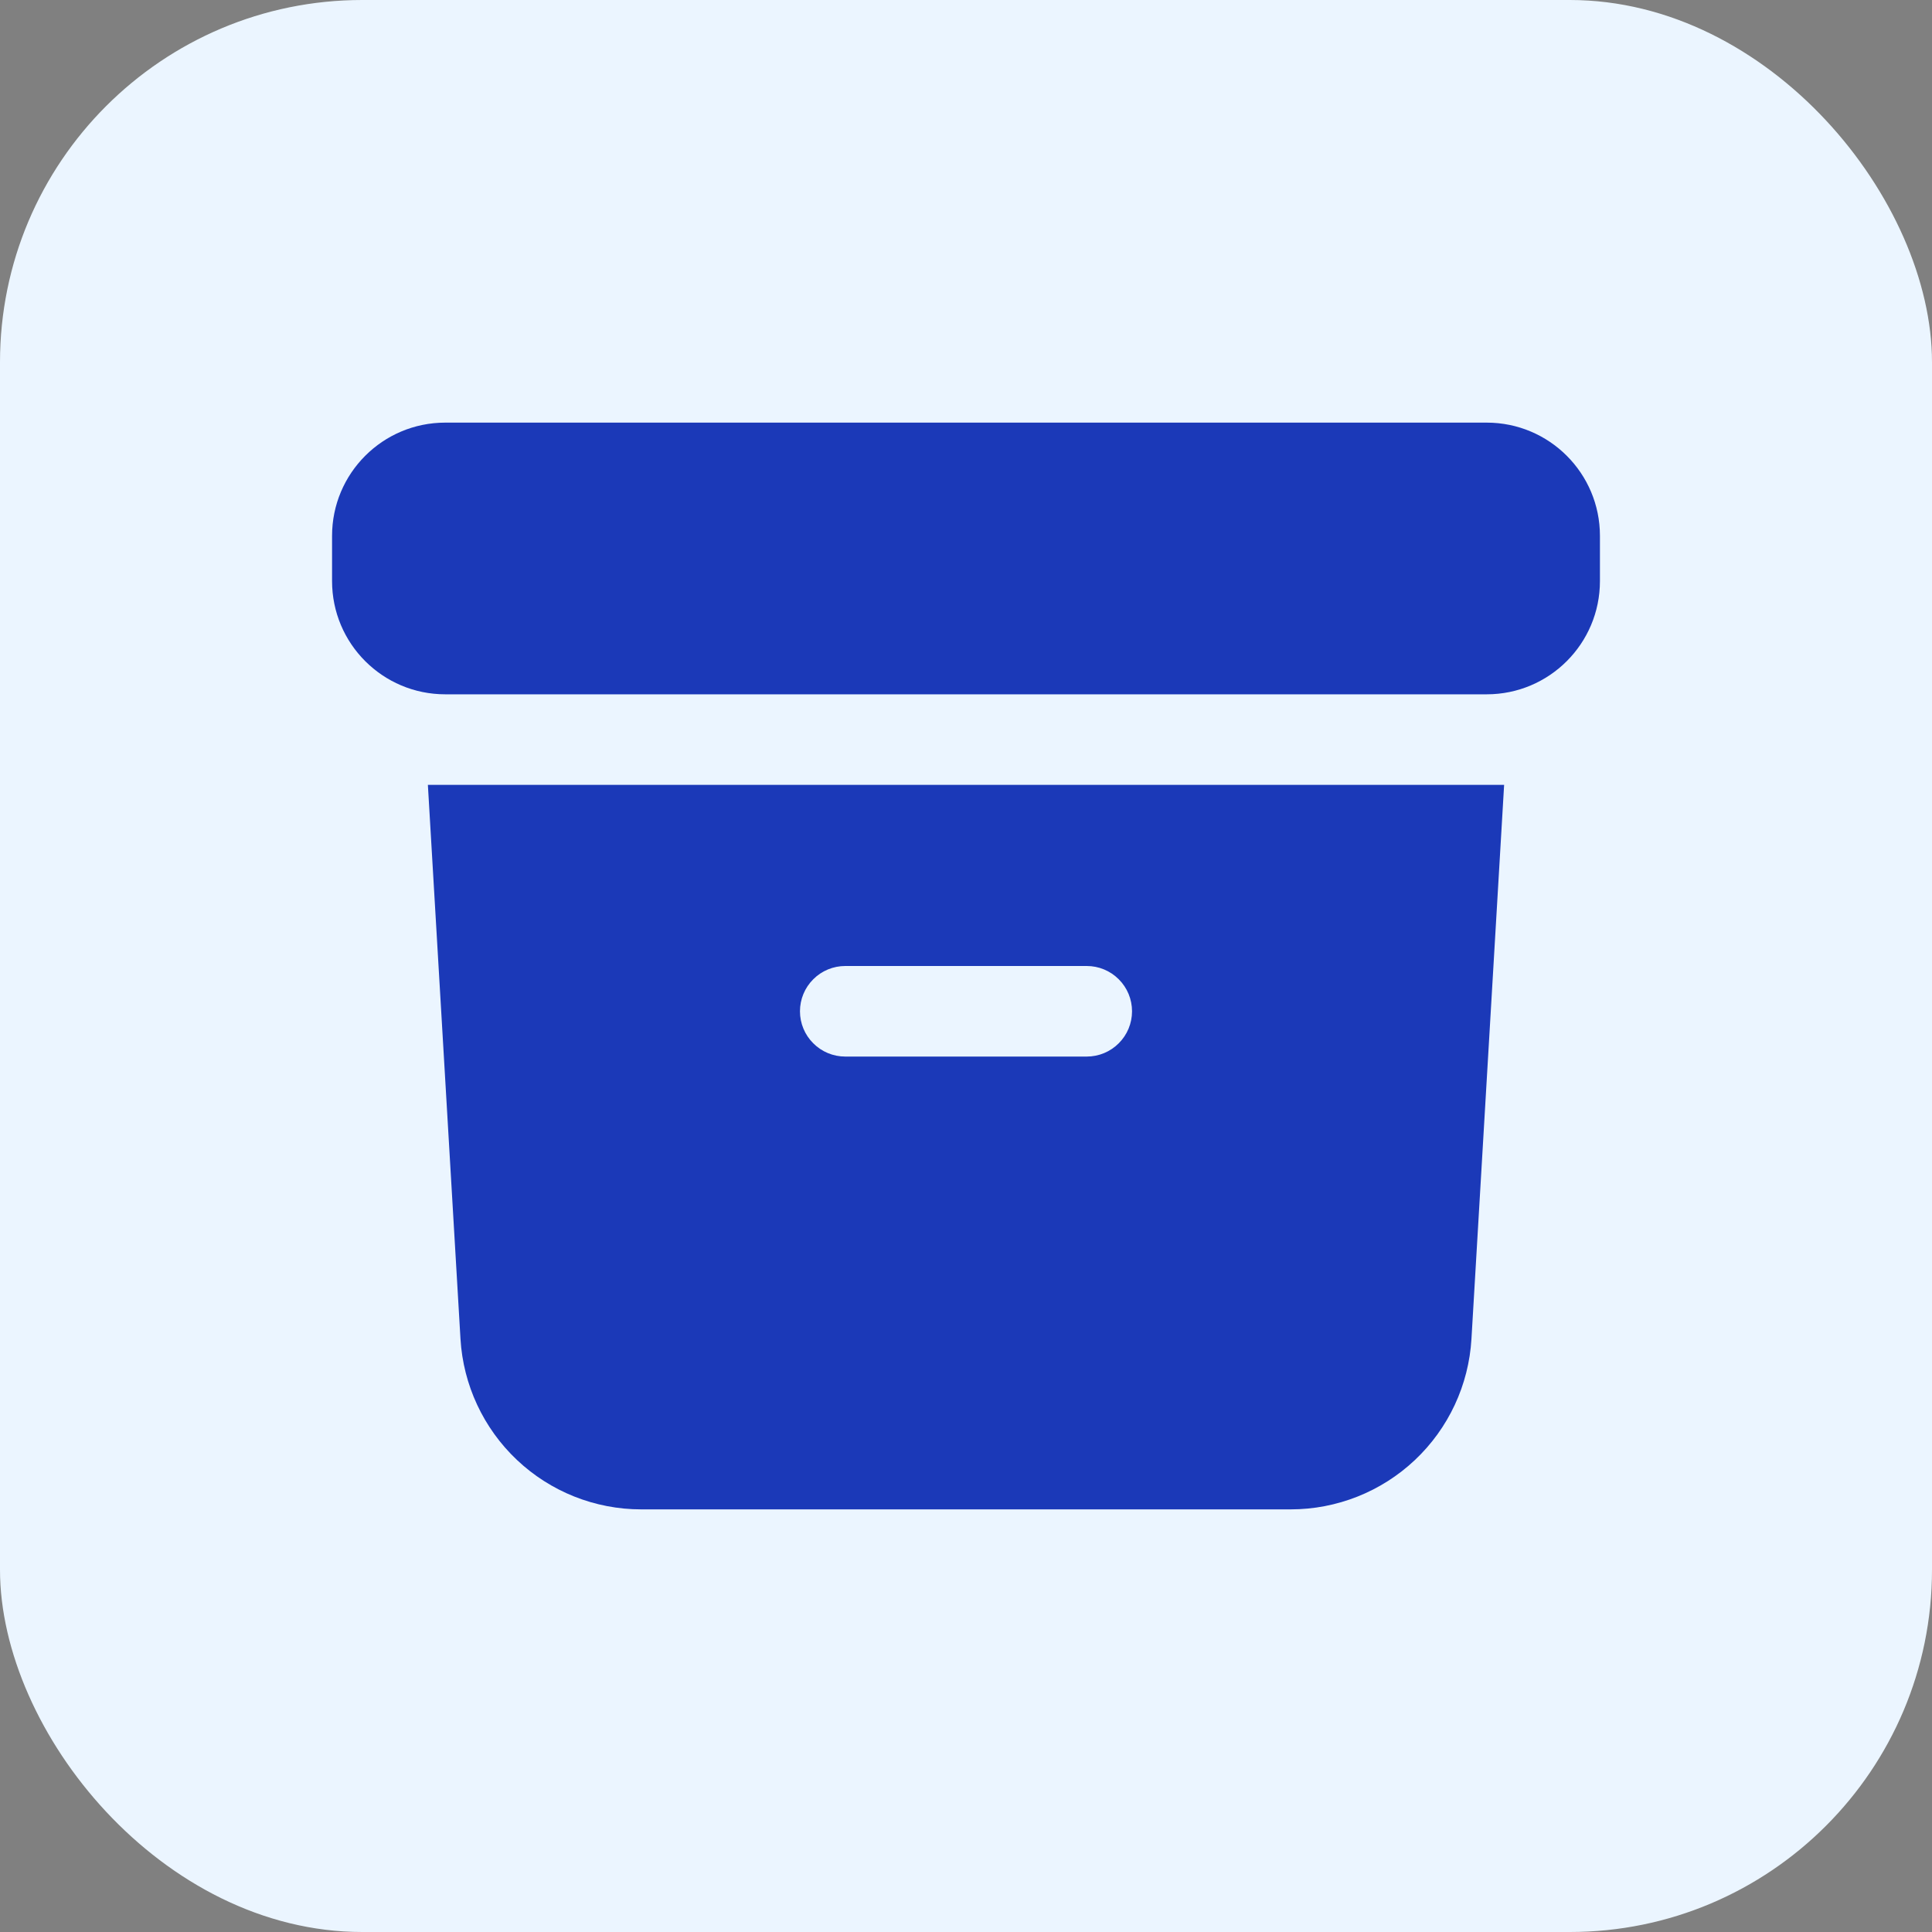
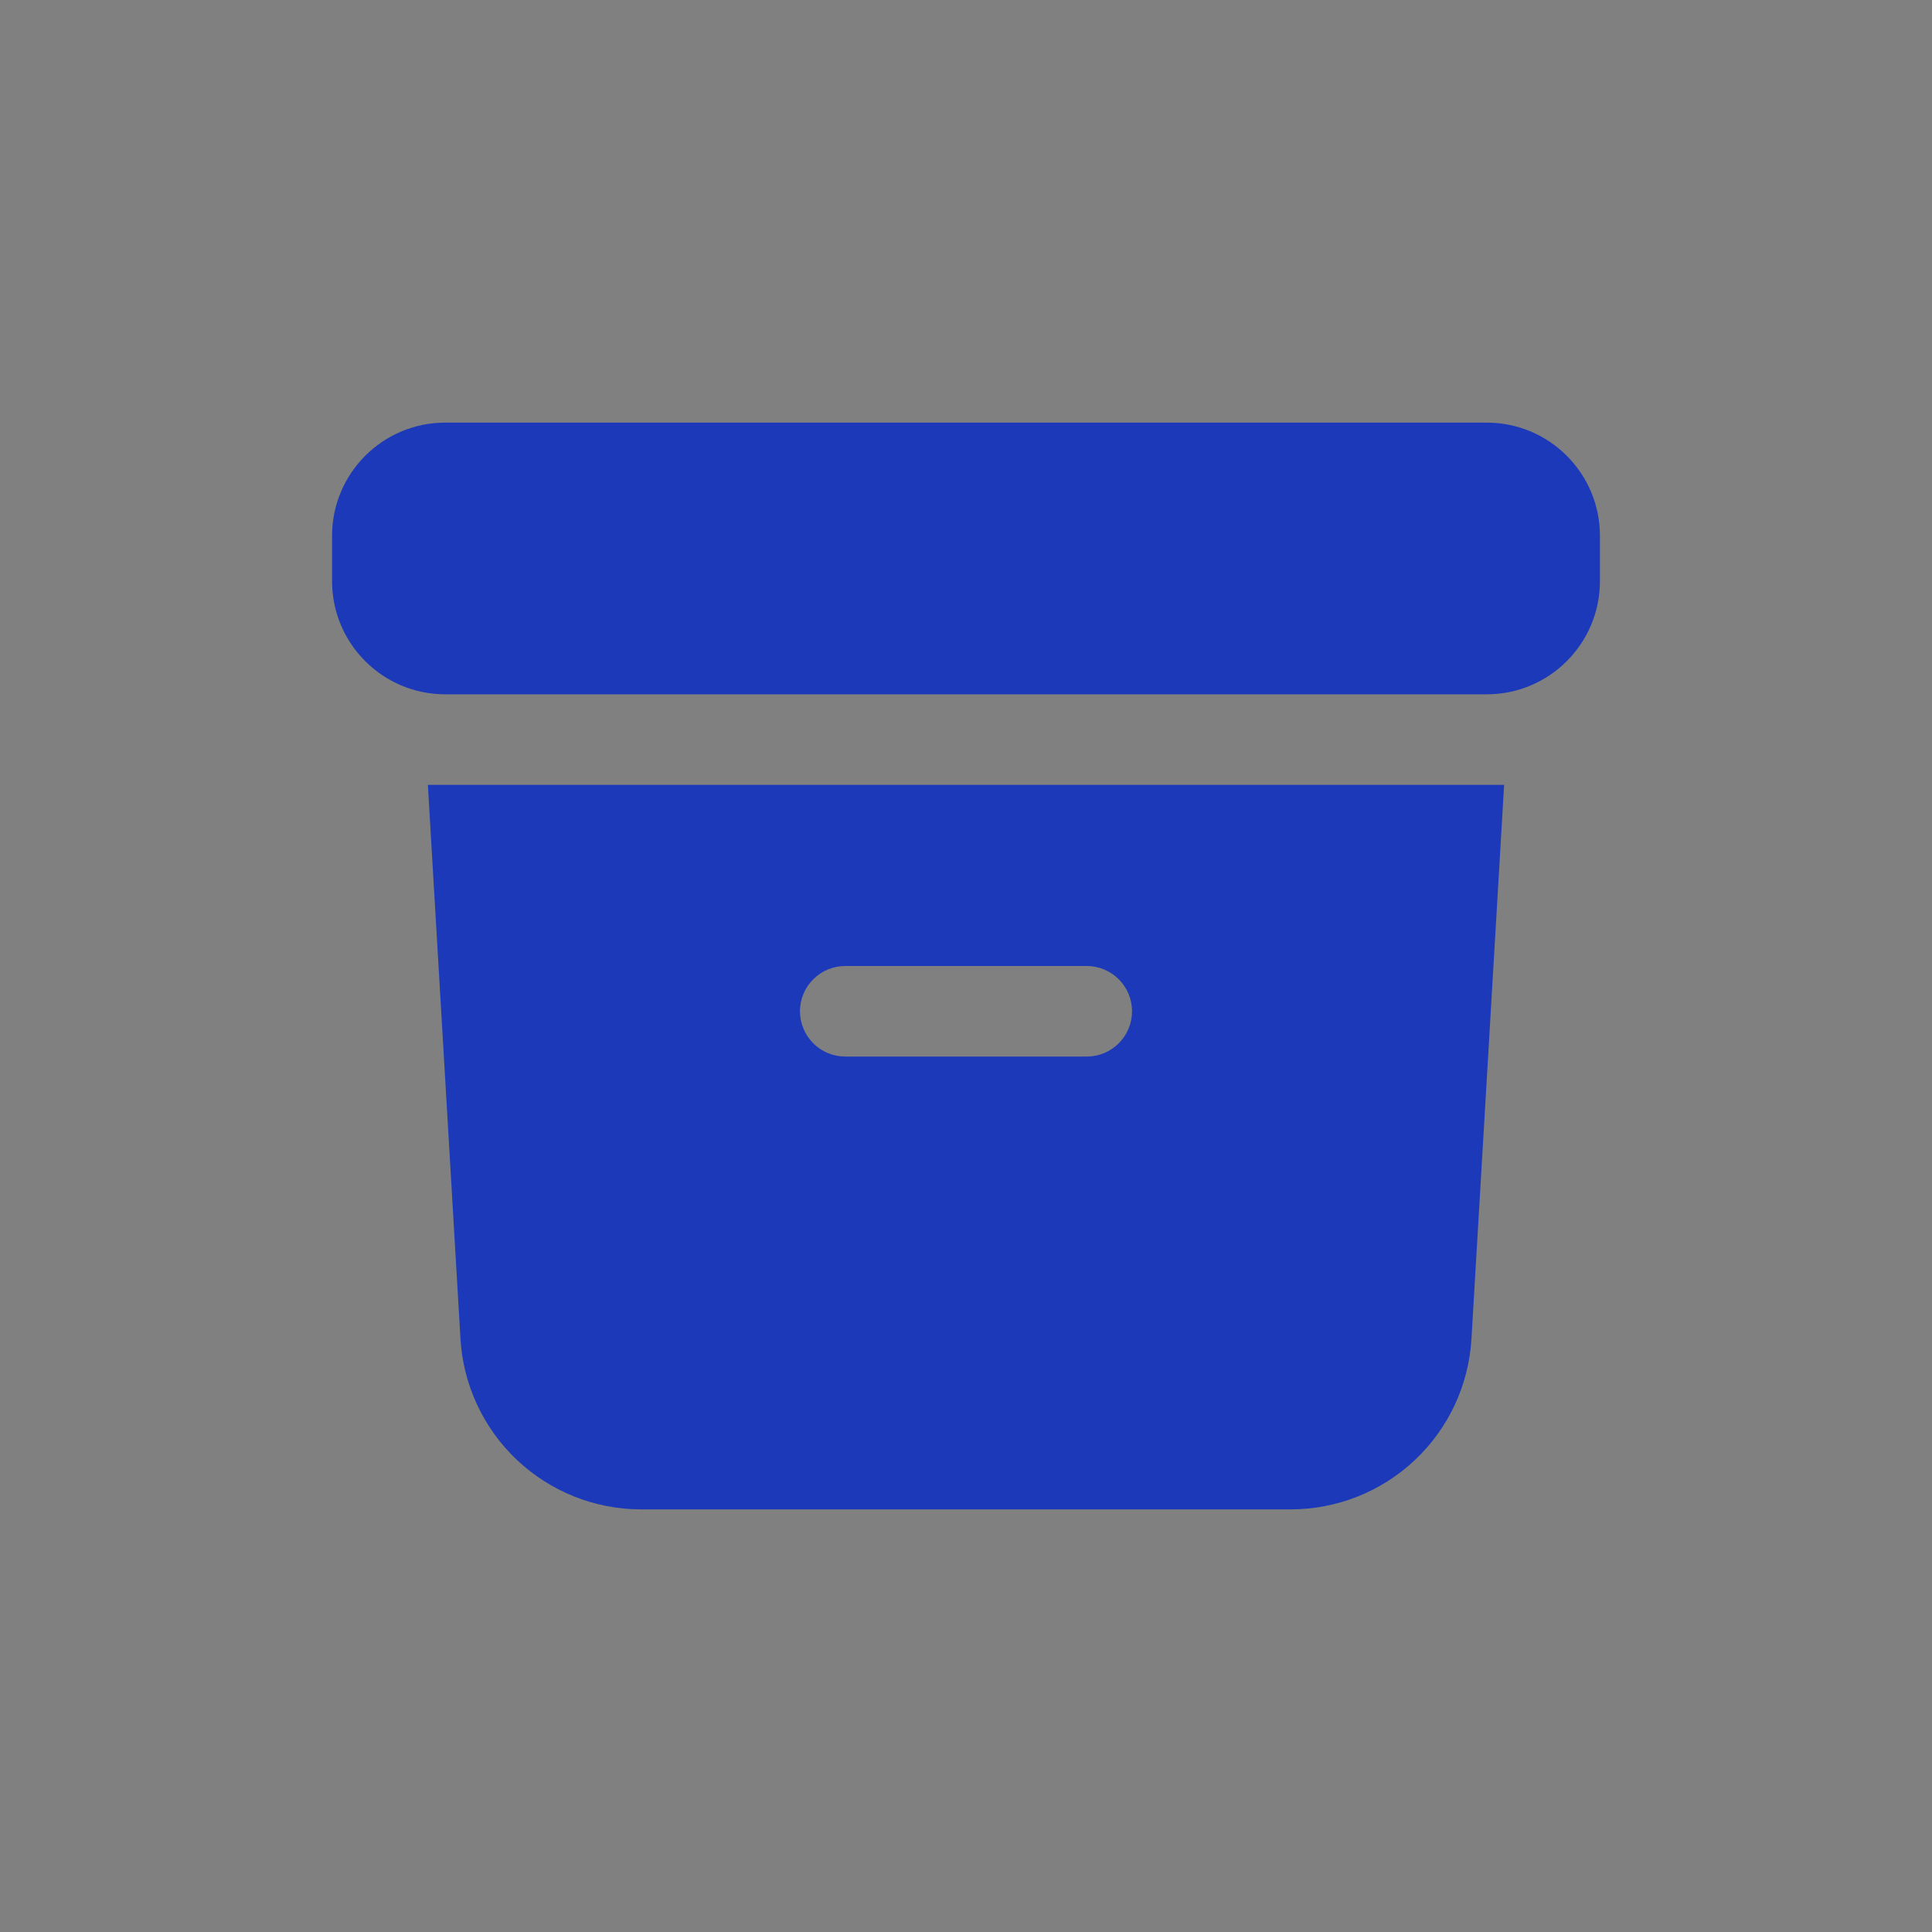
<svg xmlns="http://www.w3.org/2000/svg" width="32" height="32" viewBox="0 0 32 32" fill="none">
  <rect x="0" y="0" width="32" height="32" fill="#808080" stroke="none" />
-   <rect width="32" height="32" rx="6" fill="#EBF5FF" />
-   <path d="M7.375 7C6.339 7 5.5 7.84 5.5 8.875V9.625C5.5 10.661 6.34 11.5 7.375 11.5H24.625C25.66 11.5 26.5 10.66 26.5 9.625V8.875C26.5 7.839 25.66 7 24.625 7H7.375Z" fill="#1B39B8" />
+   <path d="M7.375 7C6.339 7 5.5 7.84 5.5 8.875V9.625C5.5 10.661 6.34 11.5 7.375 11.5H24.625C25.66 11.5 26.5 10.66 26.5 9.625V8.875C26.5 7.839 25.66 7 24.625 7H7.375" fill="#1B39B8" />
  <path fill-rule="evenodd" clip-rule="evenodd" d="M7.087 13L7.627 22.176C7.672 22.939 8.007 23.657 8.563 24.182C9.119 24.707 9.855 25 10.62 25H21.377C22.142 25 22.878 24.708 23.435 24.183C23.992 23.658 24.327 22.94 24.372 22.176L24.913 13H7.087ZM13.25 16.75C13.25 16.551 13.329 16.36 13.47 16.22C13.61 16.079 13.801 16 14 16H18C18.199 16 18.39 16.079 18.53 16.22C18.671 16.36 18.75 16.551 18.75 16.75C18.75 16.949 18.671 17.14 18.53 17.28C18.39 17.421 18.199 17.5 18 17.5H14C13.801 17.5 13.61 17.421 13.47 17.28C13.329 17.14 13.25 16.949 13.25 16.75Z" fill="#1B39B8" />
</svg>